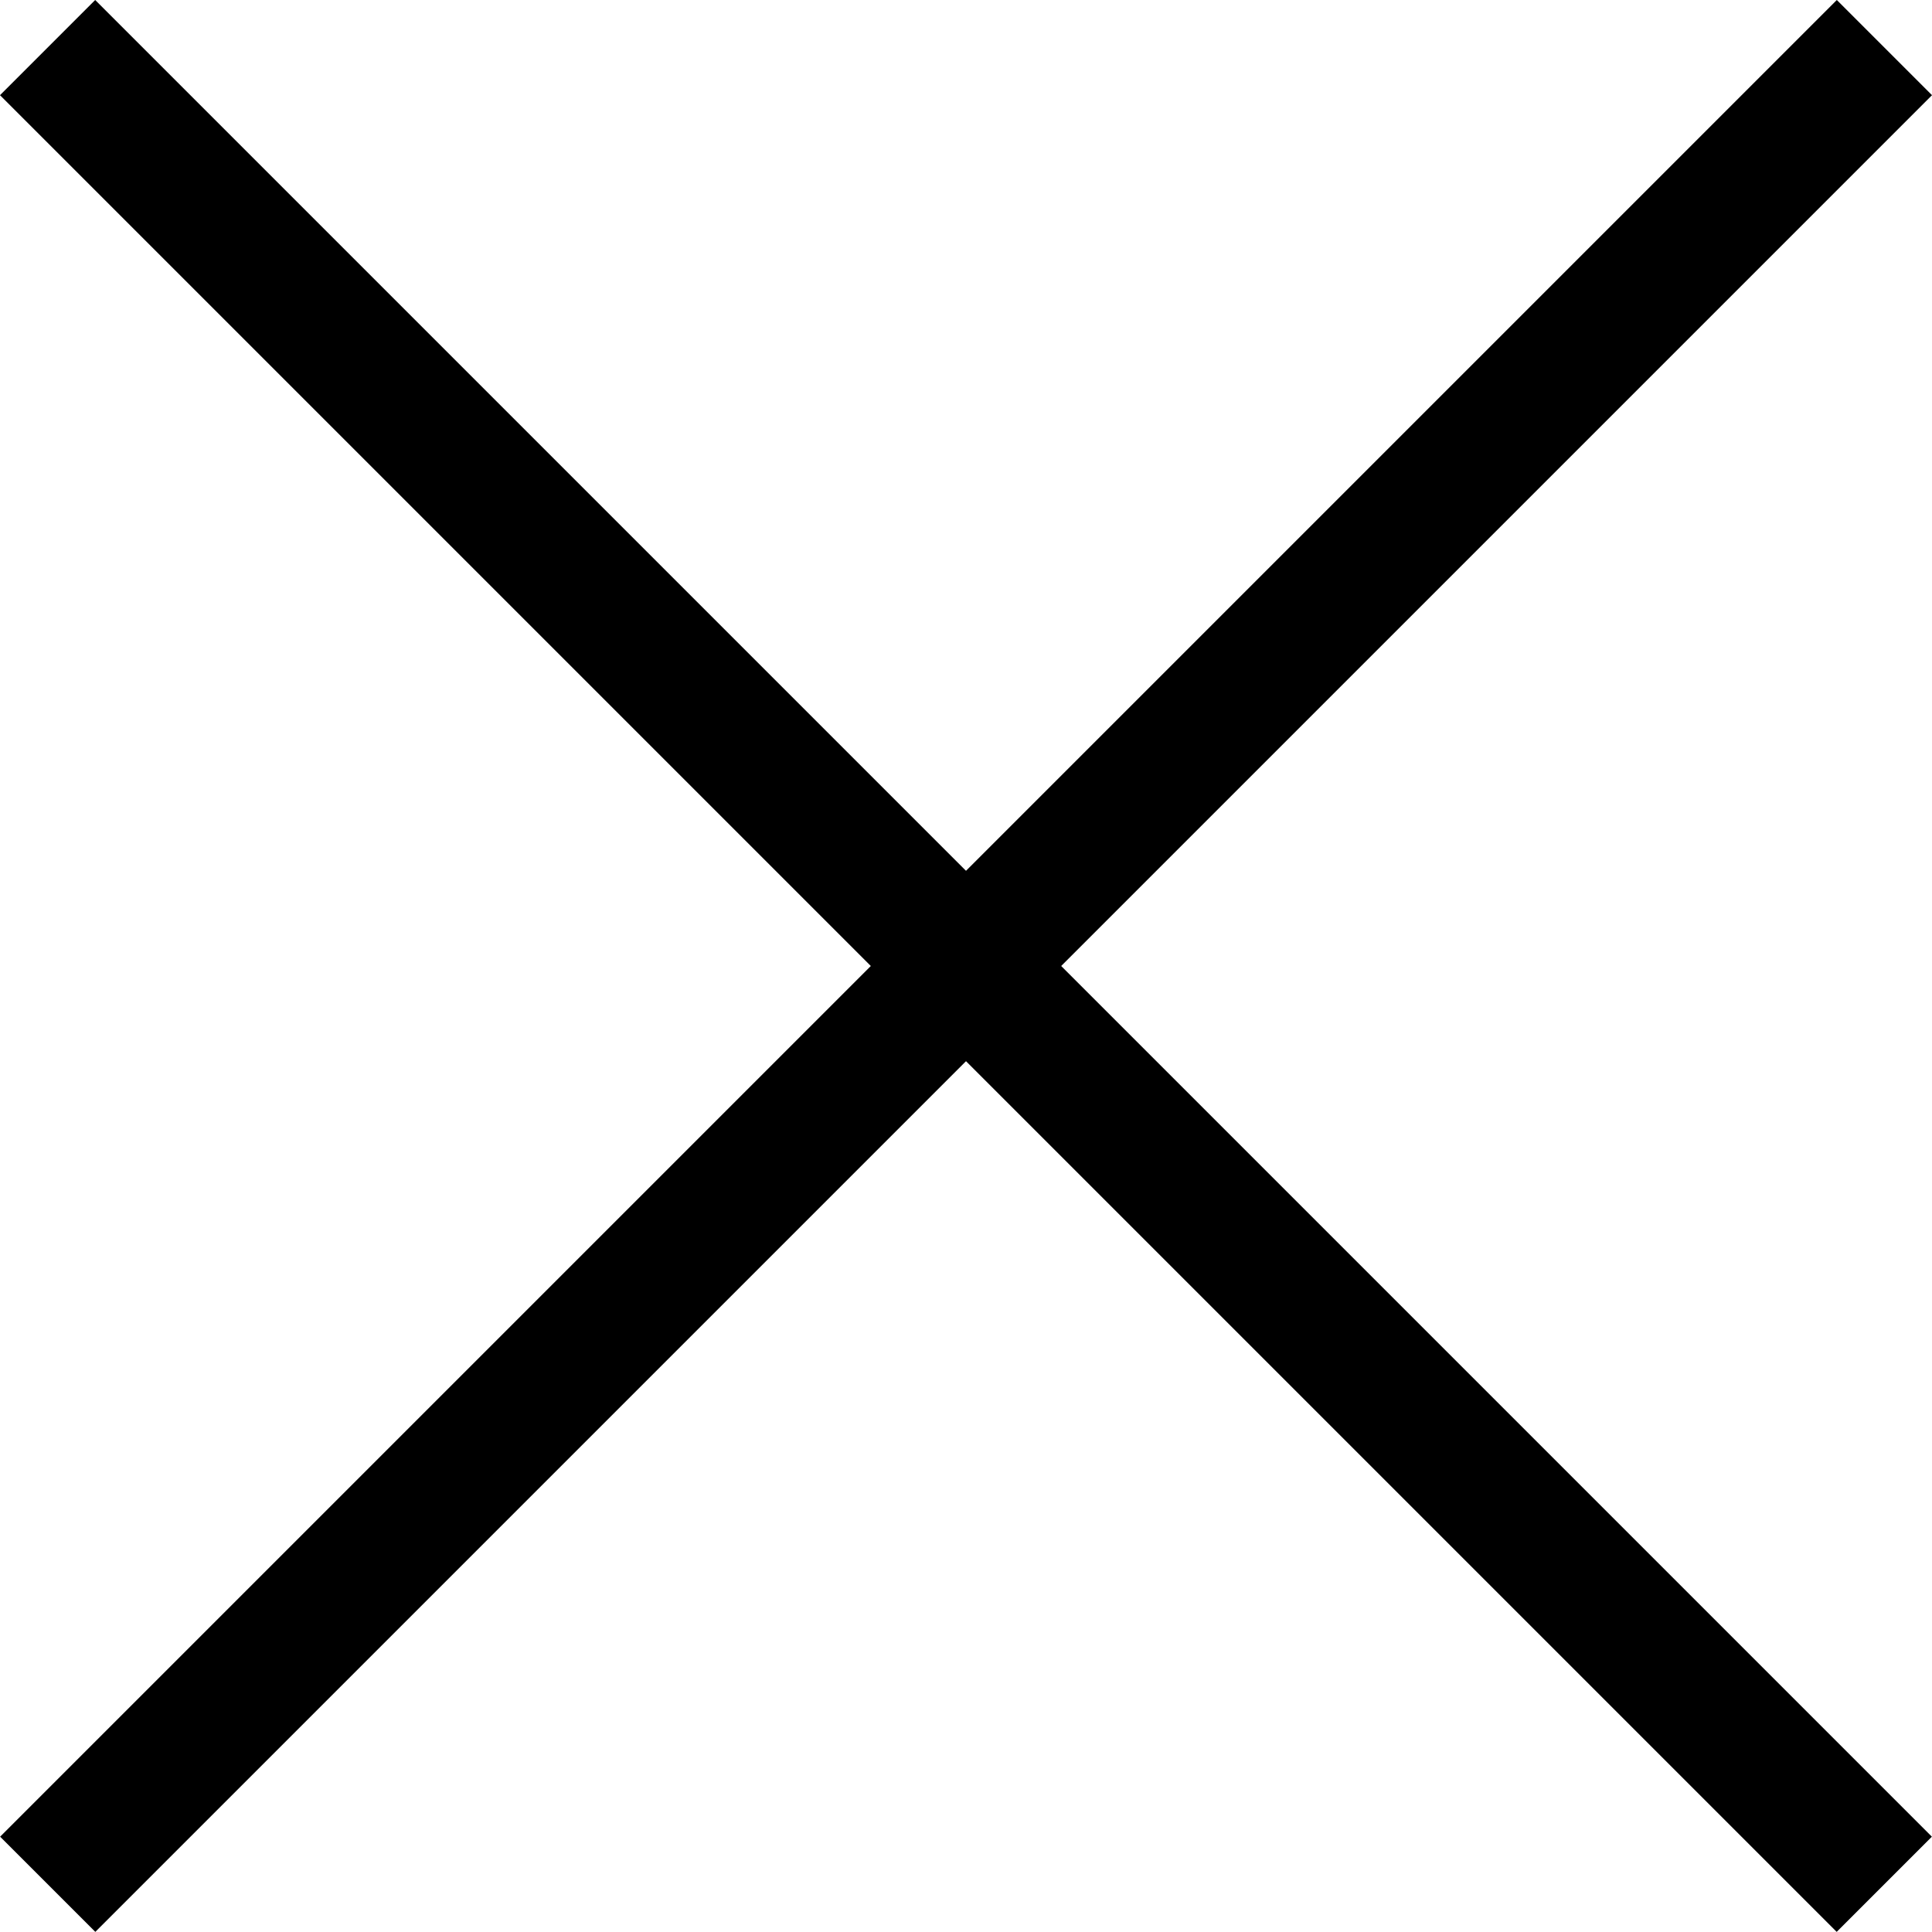
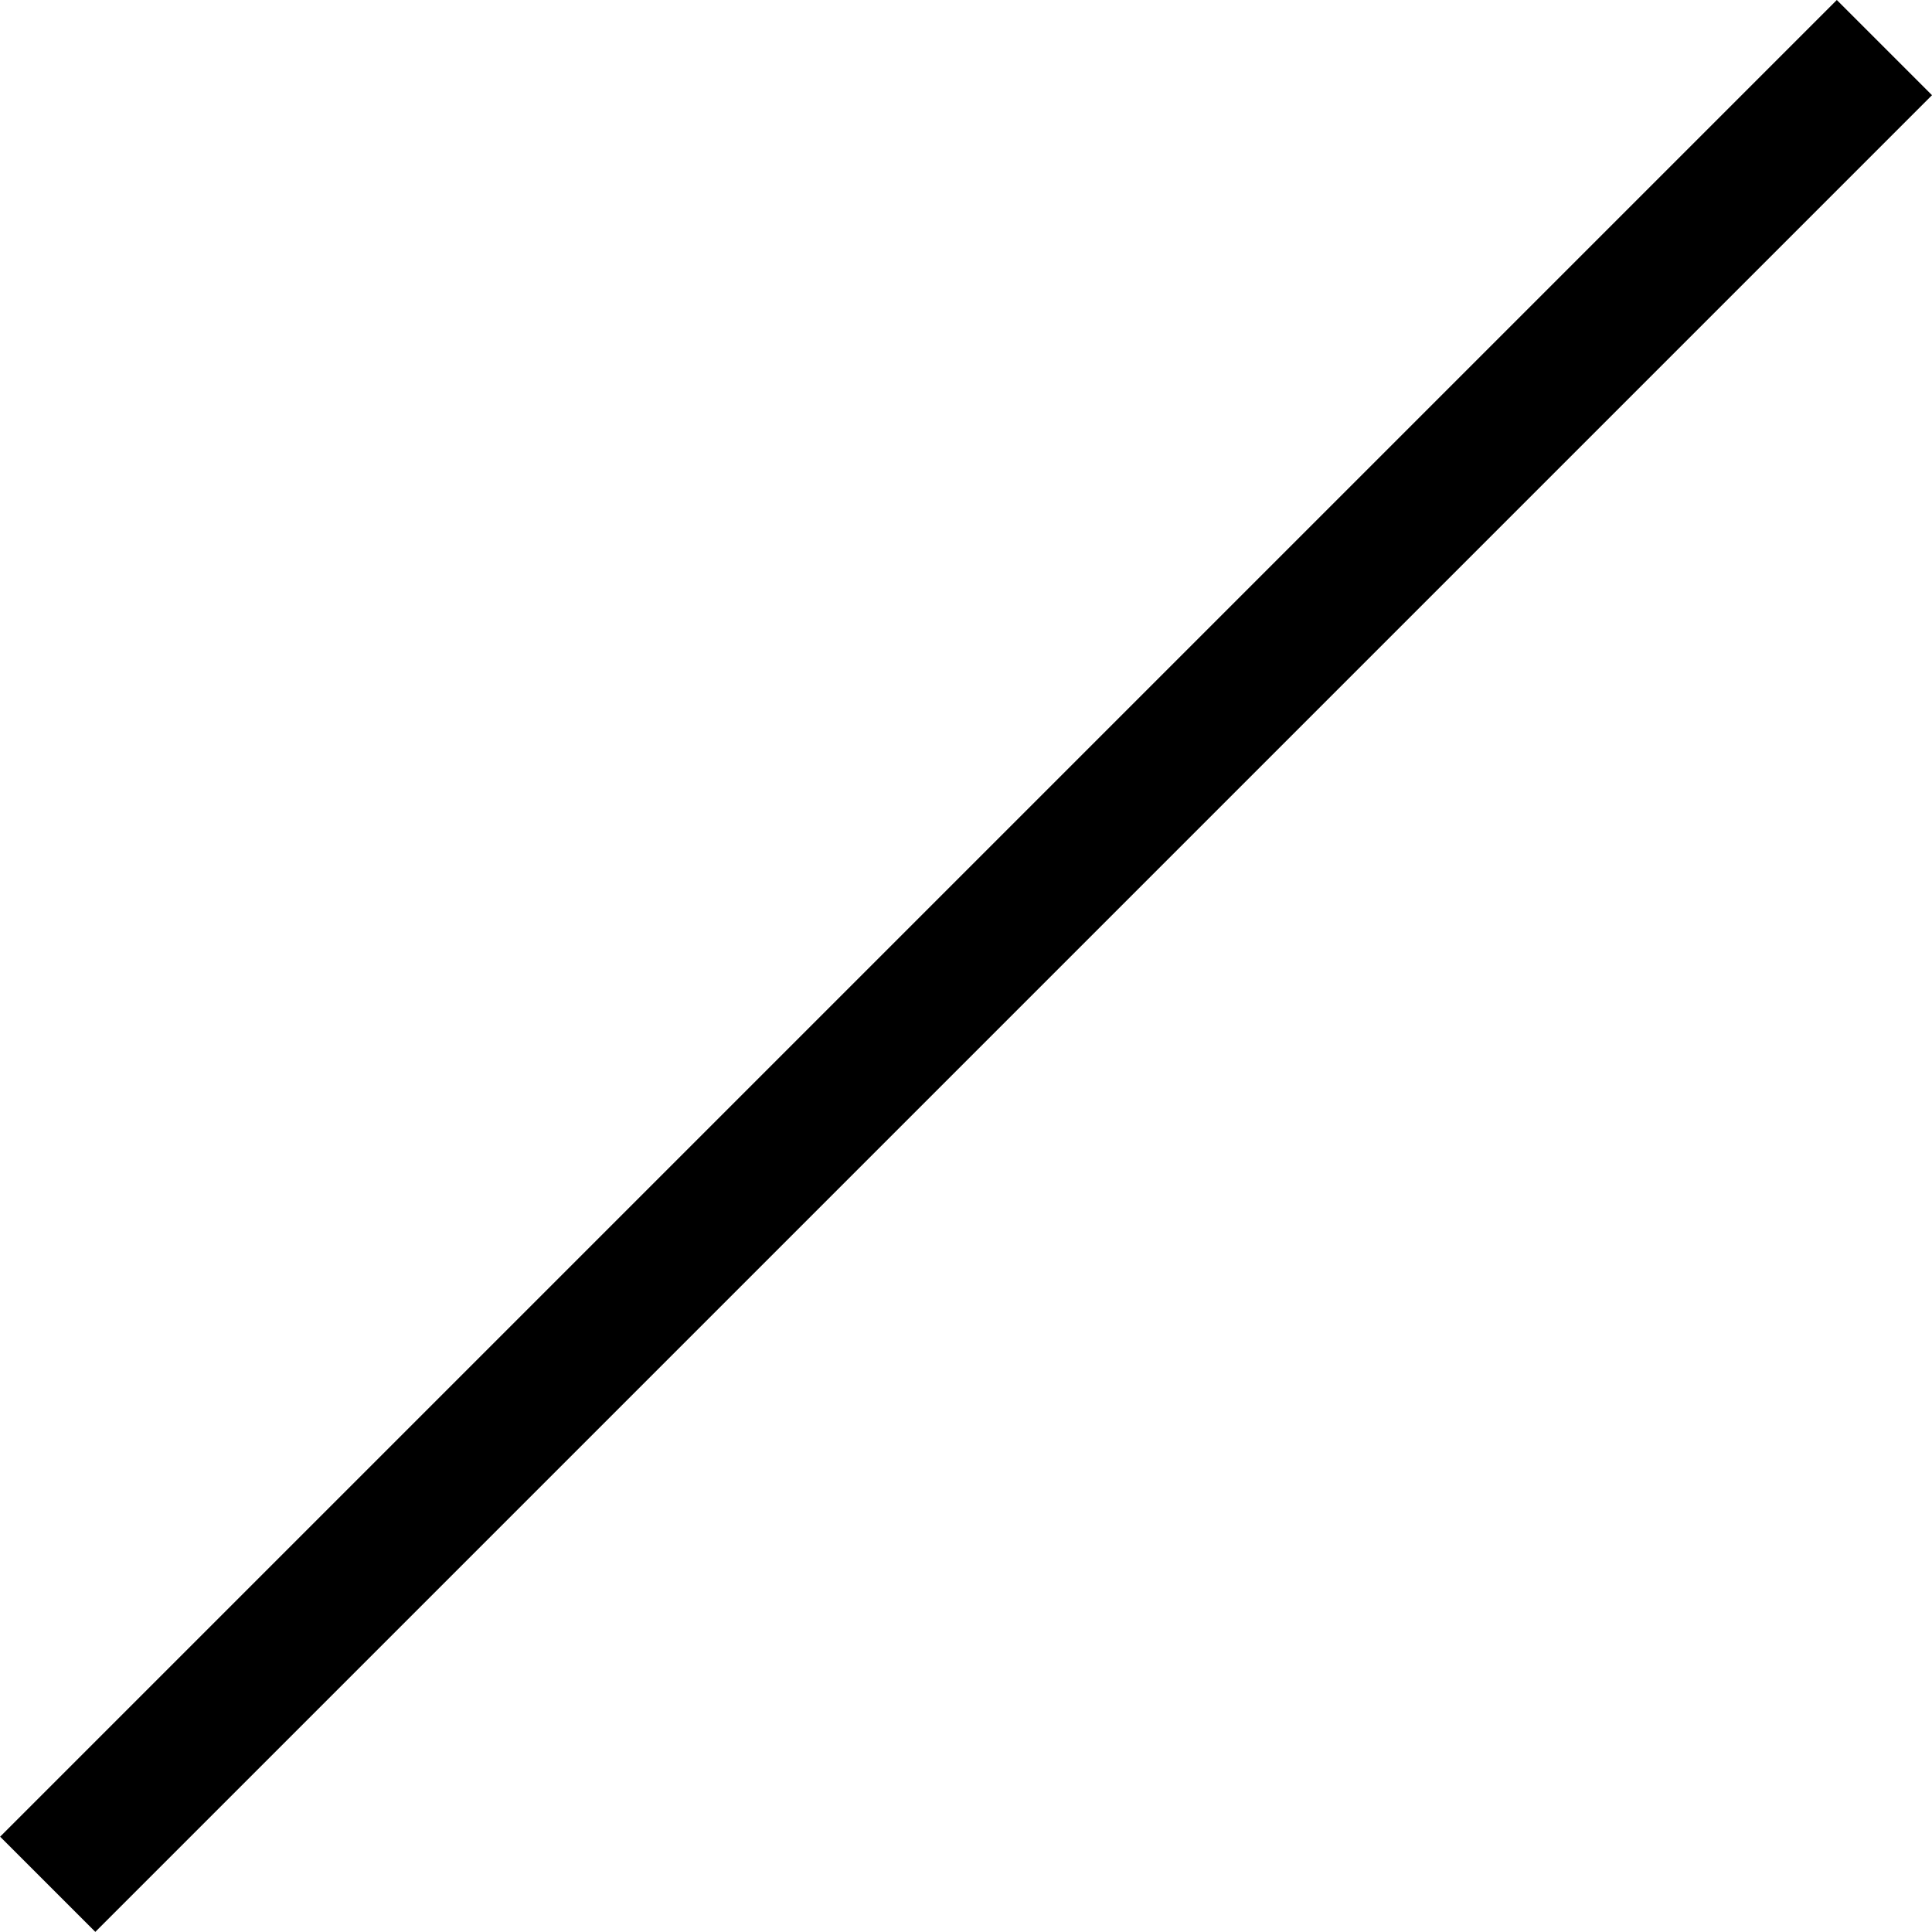
<svg xmlns="http://www.w3.org/2000/svg" width="28.703" height="28.701" viewBox="0 0 28.703 28.701">
  <g id="그룹_22921" data-name="그룹 22921" transform="translate(17291.707 14876.707)">
    <g id="그룹_22919" data-name="그룹 22919" transform="translate(-33824.508 -7402.5)">
      <line id="선_985" data-name="선 985" y1="27.287" x2="27.287" transform="translate(16533.51 -7473.5)" fill="none" stroke="#000" stroke-width="2" />
    </g>
    <g id="그룹_22920" data-name="그룹 22920" transform="translate(-24737.213 -31409.51) rotate(90)">
-       <line id="선_985-2" data-name="선 985" y1="27.287" x2="27.287" transform="translate(16533.51 -7473.5)" fill="none" stroke="#000" stroke-width="2" />
-     </g>
+       </g>
  </g>
</svg>